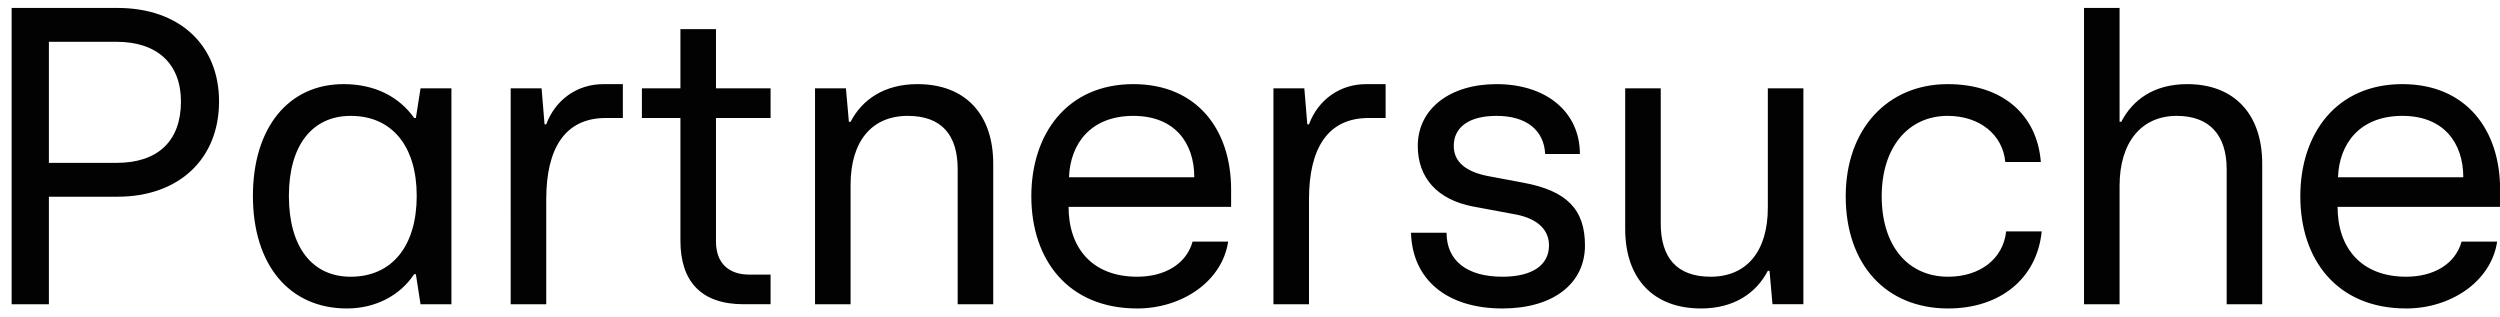
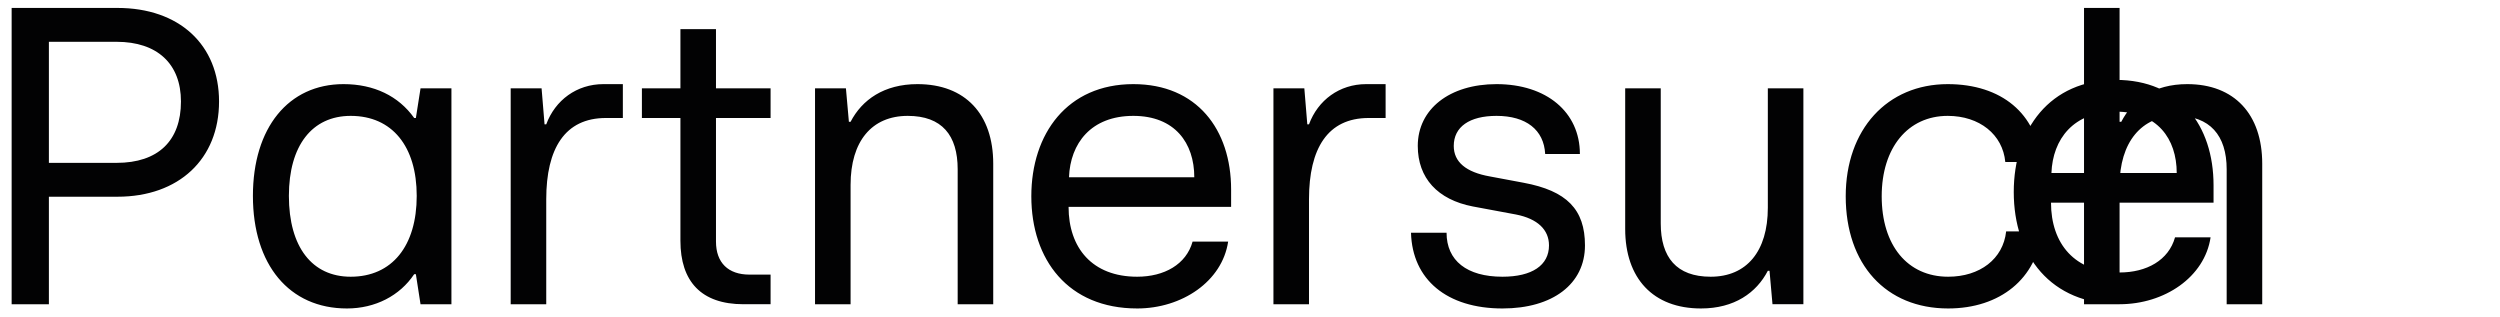
<svg xmlns="http://www.w3.org/2000/svg" width="189px" height="24px" viewbox="0 0 189 24">
  <g transform="translate(.88 .6)" fill="#020203">
-     <path d="M2.816 22.4v-8.128H8c4.64 0 7.68-2.848 7.68-7.2C15.68 2.784 12.672 0 8 0H0v22.4h2.816zm0-19.84h5.12c3.072 0 4.864 1.664 4.864 4.512 0 2.976-1.728 4.64-4.864 4.64h-5.12V2.56zm22.528 20.16c2.144 0 4-.96 5.088-2.592h.128l.352 2.272h2.336V6.08h-2.336l-.352 2.24h-.128c-1.184-1.664-3.04-2.56-5.344-2.56-4.16 0-6.848 3.296-6.848 8.448 0 5.216 2.752 8.512 7.104 8.512zm.288-2.4c-2.912 0-4.672-2.24-4.672-6.112 0-3.808 1.76-6.048 4.672-6.048 3.136 0 4.992 2.304 4.992 6.048 0 3.776-1.856 6.112-4.992 6.112zm14.784 2.08v-7.936c0-3.84 1.408-6.144 4.512-6.144h1.28V5.76h-1.472c-2.016 0-3.648 1.216-4.32 3.04h-.128l-.224-2.72h-2.336V22.4h2.688zm16.96 0v-2.24h-1.6c-1.6 0-2.528-.896-2.528-2.496V8.32h4.128V6.08h-4.128V1.6H50.56v4.48h-2.912v2.24h2.912v9.28c0 3.072 1.568 4.8 4.768 4.8h2.048zm6.048 0v-9.024c0-3.296 1.6-5.216 4.32-5.216 2.592 0 3.776 1.472 3.776 4.032V22.4h2.688V11.776c0-3.744-2.112-6.016-5.728-6.016-2.528 0-4.192 1.184-5.056 2.848h-.128l-.224-2.528h-2.336V22.4h2.688zm21.664.32c3.392 0 6.432-2.048 6.88-5.056H89.28c-.48 1.728-2.144 2.656-4.192 2.656-3.392 0-5.184-2.176-5.184-5.28h12.288v-1.312c0-4.544-2.592-7.968-7.392-7.968-4.992 0-7.712 3.744-7.712 8.48 0 4.8 2.784 8.48 8 8.48zm-5.152-9.92c.096-2.56 1.664-4.64 4.864-4.64 3.136 0 4.608 2.048 4.608 4.64h-9.472zm18.144 9.6v-7.936c0-3.84 1.408-6.144 4.512-6.144h1.28V5.76H102.4c-2.016 0-3.648 1.216-4.32 3.04h-.128l-.224-2.72h-2.336V22.4h2.688zm14.624.32c3.808 0 6.24-1.856 6.24-4.768 0-2.72-1.376-4.128-4.64-4.736l-2.56-.48c-1.792-.32-2.72-1.088-2.72-2.304 0-1.44 1.184-2.272 3.232-2.272 2.24 0 3.584 1.056 3.68 2.88h2.624c0-3.168-2.528-5.28-6.304-5.28-3.552 0-5.952 1.888-5.952 4.672 0 2.432 1.504 4.064 4.16 4.576l3.264.608c1.632.32 2.496 1.152 2.496 2.336 0 1.504-1.28 2.368-3.52 2.368-2.688 0-4.224-1.216-4.224-3.328h-2.688c.096 3.552 2.72 5.728 6.912 5.728zm20.064-16.64v9.024c0 3.296-1.6 5.216-4.32 5.216-2.592 0-3.776-1.472-3.776-4.032V6.08h-2.688v10.624c0 3.744 2.112 6.016 5.728 6.016 2.528 0 4.192-1.184 5.056-2.848h.128l.224 2.528h2.336V6.08h-2.688zM146.4 22.72c3.936 0 6.72-2.272 7.072-5.824h-2.688c-.224 2.08-1.984 3.424-4.384 3.424-3.072 0-5.024-2.368-5.024-6.08 0-3.68 1.984-6.08 4.992-6.08 2.4 0 4.16 1.408 4.352 3.488h2.688c-.288-3.648-2.976-5.888-7.04-5.888-4.576 0-7.712 3.424-7.712 8.48 0 5.152 3.04 8.48 7.744 8.48zm12.96-.32v-8.96c0-3.296 1.664-5.28 4.32-5.28 2.496 0 3.776 1.472 3.776 4.032V22.4h2.688V11.776c0-3.744-2.112-6.016-5.664-6.016-2.528 0-4.128 1.184-4.992 2.848h-.128V0h-2.688v22.4h2.688zm21.664.32c3.392 0 6.432-2.048 6.88-5.056h-2.688c-.48 1.728-2.144 2.656-4.192 2.656-3.392 0-5.184-2.176-5.184-5.28h12.288v-1.312c0-4.544-2.592-7.968-7.392-7.968-4.992 0-7.712 3.744-7.712 8.48 0 4.8 2.784 8.48 8 8.48zm-5.152-9.92c.096-2.56 1.664-4.64 4.864-4.64 3.136 0 4.608 2.048 4.608 4.64h-9.472z" />
+     <path d="M2.816 22.4v-8.128H8c4.64 0 7.68-2.848 7.68-7.2C15.68 2.784 12.672 0 8 0H0v22.4h2.816zm0-19.84h5.12c3.072 0 4.864 1.664 4.864 4.512 0 2.976-1.728 4.64-4.864 4.64h-5.12V2.56zm22.528 20.16c2.144 0 4-.96 5.088-2.592h.128l.352 2.272h2.336V6.08h-2.336l-.352 2.24h-.128c-1.184-1.664-3.04-2.56-5.344-2.56-4.16 0-6.848 3.296-6.848 8.448 0 5.216 2.752 8.512 7.104 8.512zm.288-2.4c-2.912 0-4.672-2.24-4.672-6.112 0-3.808 1.76-6.048 4.672-6.048 3.136 0 4.992 2.304 4.992 6.048 0 3.776-1.856 6.112-4.992 6.112zm14.784 2.08v-7.936c0-3.84 1.408-6.144 4.512-6.144h1.28V5.76h-1.472c-2.016 0-3.648 1.216-4.32 3.04h-.128l-.224-2.72h-2.336V22.4h2.688zm16.96 0v-2.24h-1.6c-1.6 0-2.528-.896-2.528-2.496V8.32h4.128V6.08h-4.128V1.6H50.56v4.48h-2.912v2.24h2.912v9.28c0 3.072 1.568 4.8 4.768 4.8h2.048zm6.048 0v-9.024c0-3.296 1.6-5.216 4.32-5.216 2.592 0 3.776 1.472 3.776 4.032V22.4h2.688V11.776c0-3.744-2.112-6.016-5.728-6.016-2.528 0-4.192 1.184-5.056 2.848h-.128l-.224-2.528h-2.336V22.4h2.688zm21.664.32c3.392 0 6.432-2.048 6.88-5.056H89.28c-.48 1.728-2.144 2.656-4.192 2.656-3.392 0-5.184-2.176-5.184-5.28h12.288v-1.312c0-4.544-2.592-7.968-7.392-7.968-4.992 0-7.712 3.744-7.712 8.48 0 4.8 2.784 8.48 8 8.48zm-5.152-9.92c.096-2.56 1.664-4.64 4.864-4.64 3.136 0 4.608 2.048 4.608 4.64h-9.472zm18.144 9.6v-7.936c0-3.84 1.408-6.144 4.512-6.144h1.28V5.76H102.4c-2.016 0-3.648 1.216-4.32 3.04h-.128l-.224-2.72h-2.336V22.4h2.688zm14.624.32c3.808 0 6.24-1.856 6.24-4.768 0-2.72-1.376-4.128-4.64-4.736l-2.56-.48c-1.792-.32-2.72-1.088-2.72-2.304 0-1.44 1.184-2.272 3.232-2.272 2.24 0 3.584 1.056 3.68 2.88h2.624c0-3.168-2.528-5.28-6.304-5.28-3.552 0-5.952 1.888-5.952 4.672 0 2.432 1.504 4.064 4.16 4.576l3.264.608c1.632.32 2.496 1.152 2.496 2.336 0 1.504-1.28 2.368-3.52 2.368-2.688 0-4.224-1.216-4.224-3.328h-2.688c.096 3.552 2.72 5.728 6.912 5.728zm20.064-16.64v9.024c0 3.296-1.6 5.216-4.32 5.216-2.592 0-3.776-1.472-3.776-4.032V6.08h-2.688v10.624c0 3.744 2.112 6.016 5.728 6.016 2.528 0 4.192-1.184 5.056-2.848h.128l.224 2.528h2.336V6.08h-2.688zM146.4 22.72c3.936 0 6.72-2.272 7.072-5.824h-2.688c-.224 2.08-1.984 3.424-4.384 3.424-3.072 0-5.024-2.368-5.024-6.08 0-3.68 1.984-6.08 4.992-6.08 2.4 0 4.16 1.408 4.352 3.488h2.688c-.288-3.648-2.976-5.888-7.04-5.888-4.576 0-7.712 3.424-7.712 8.48 0 5.152 3.04 8.48 7.744 8.48zm12.96-.32v-8.96c0-3.296 1.664-5.28 4.32-5.28 2.496 0 3.776 1.472 3.776 4.032V22.4h2.688V11.776c0-3.744-2.112-6.016-5.664-6.016-2.528 0-4.128 1.184-4.992 2.848h-.128V0h-2.688v22.4h2.688zc3.392 0 6.432-2.048 6.88-5.056h-2.688c-.48 1.728-2.144 2.656-4.192 2.656-3.392 0-5.184-2.176-5.184-5.28h12.288v-1.312c0-4.544-2.592-7.968-7.392-7.968-4.992 0-7.712 3.744-7.712 8.48 0 4.8 2.784 8.48 8 8.48zm-5.152-9.92c.096-2.56 1.664-4.64 4.864-4.64 3.136 0 4.608 2.048 4.608 4.64h-9.472z" />
  </g>
</svg>